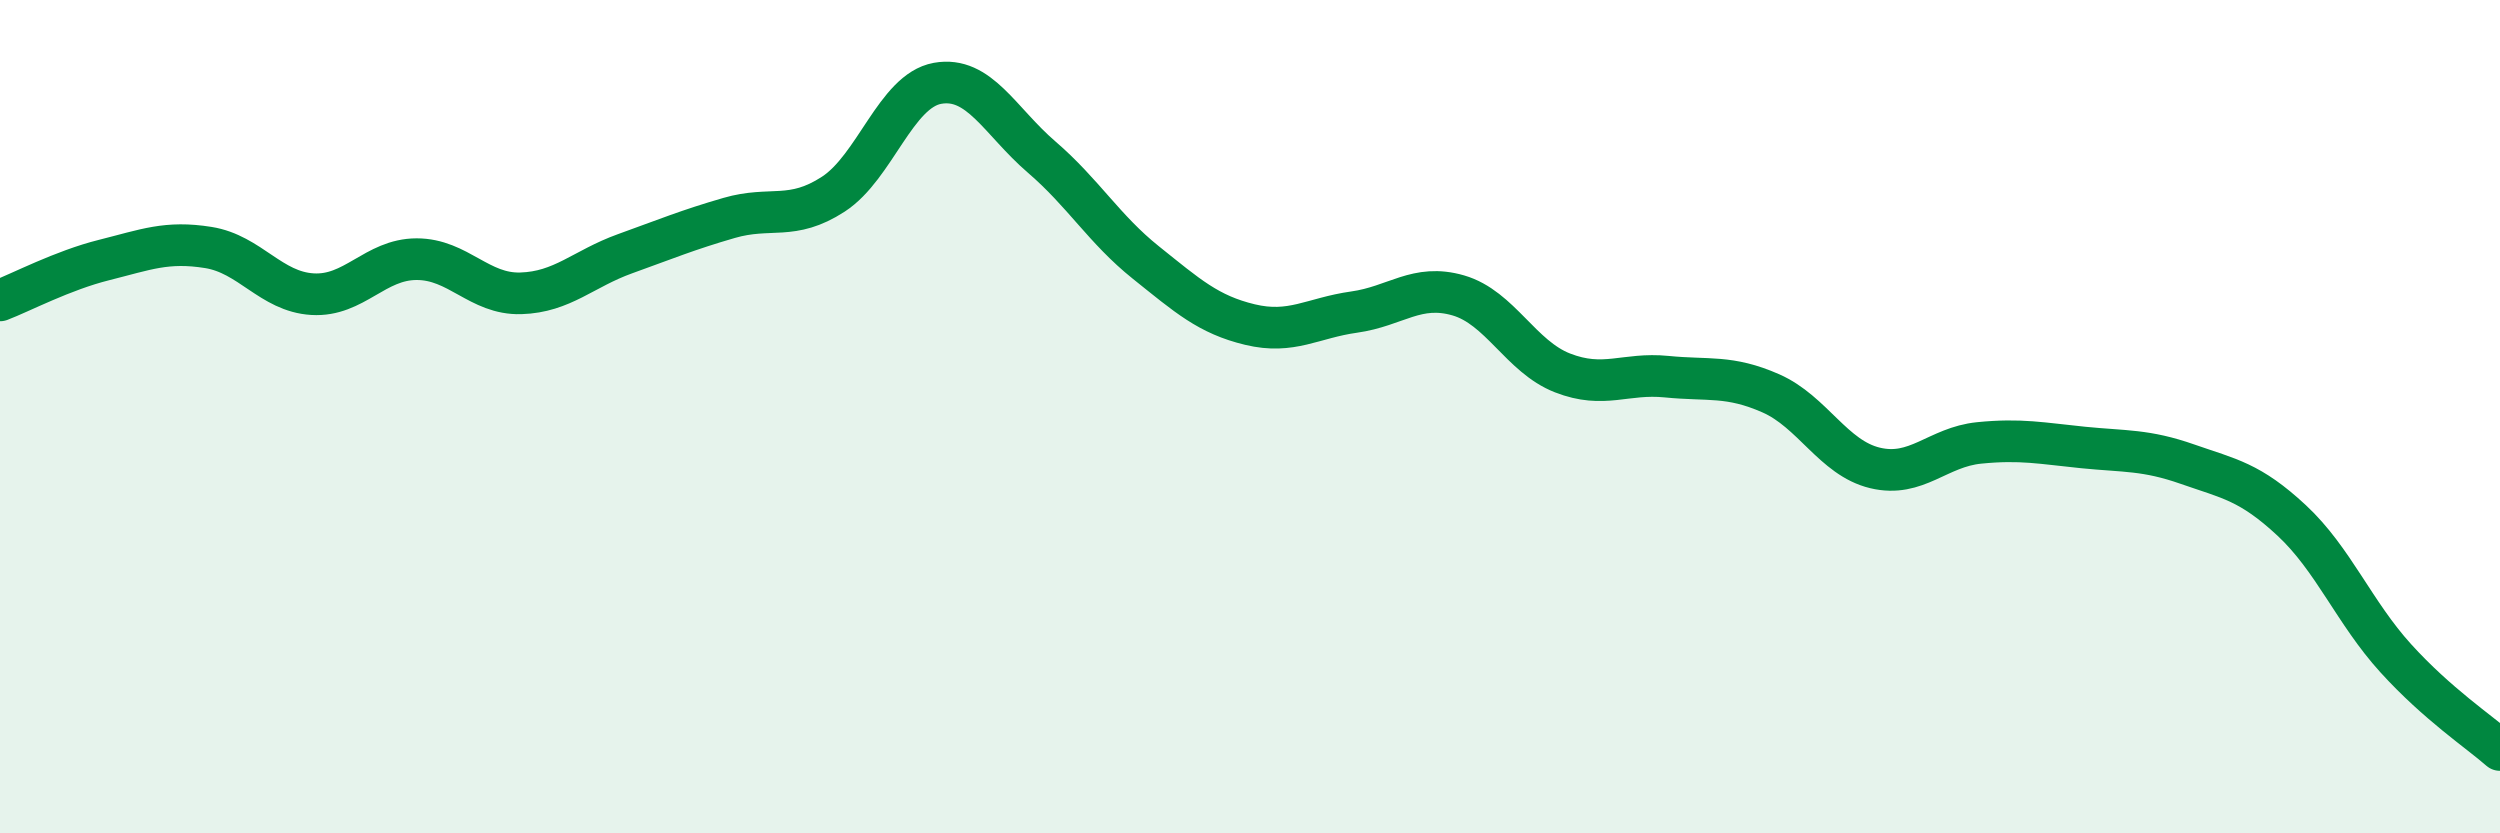
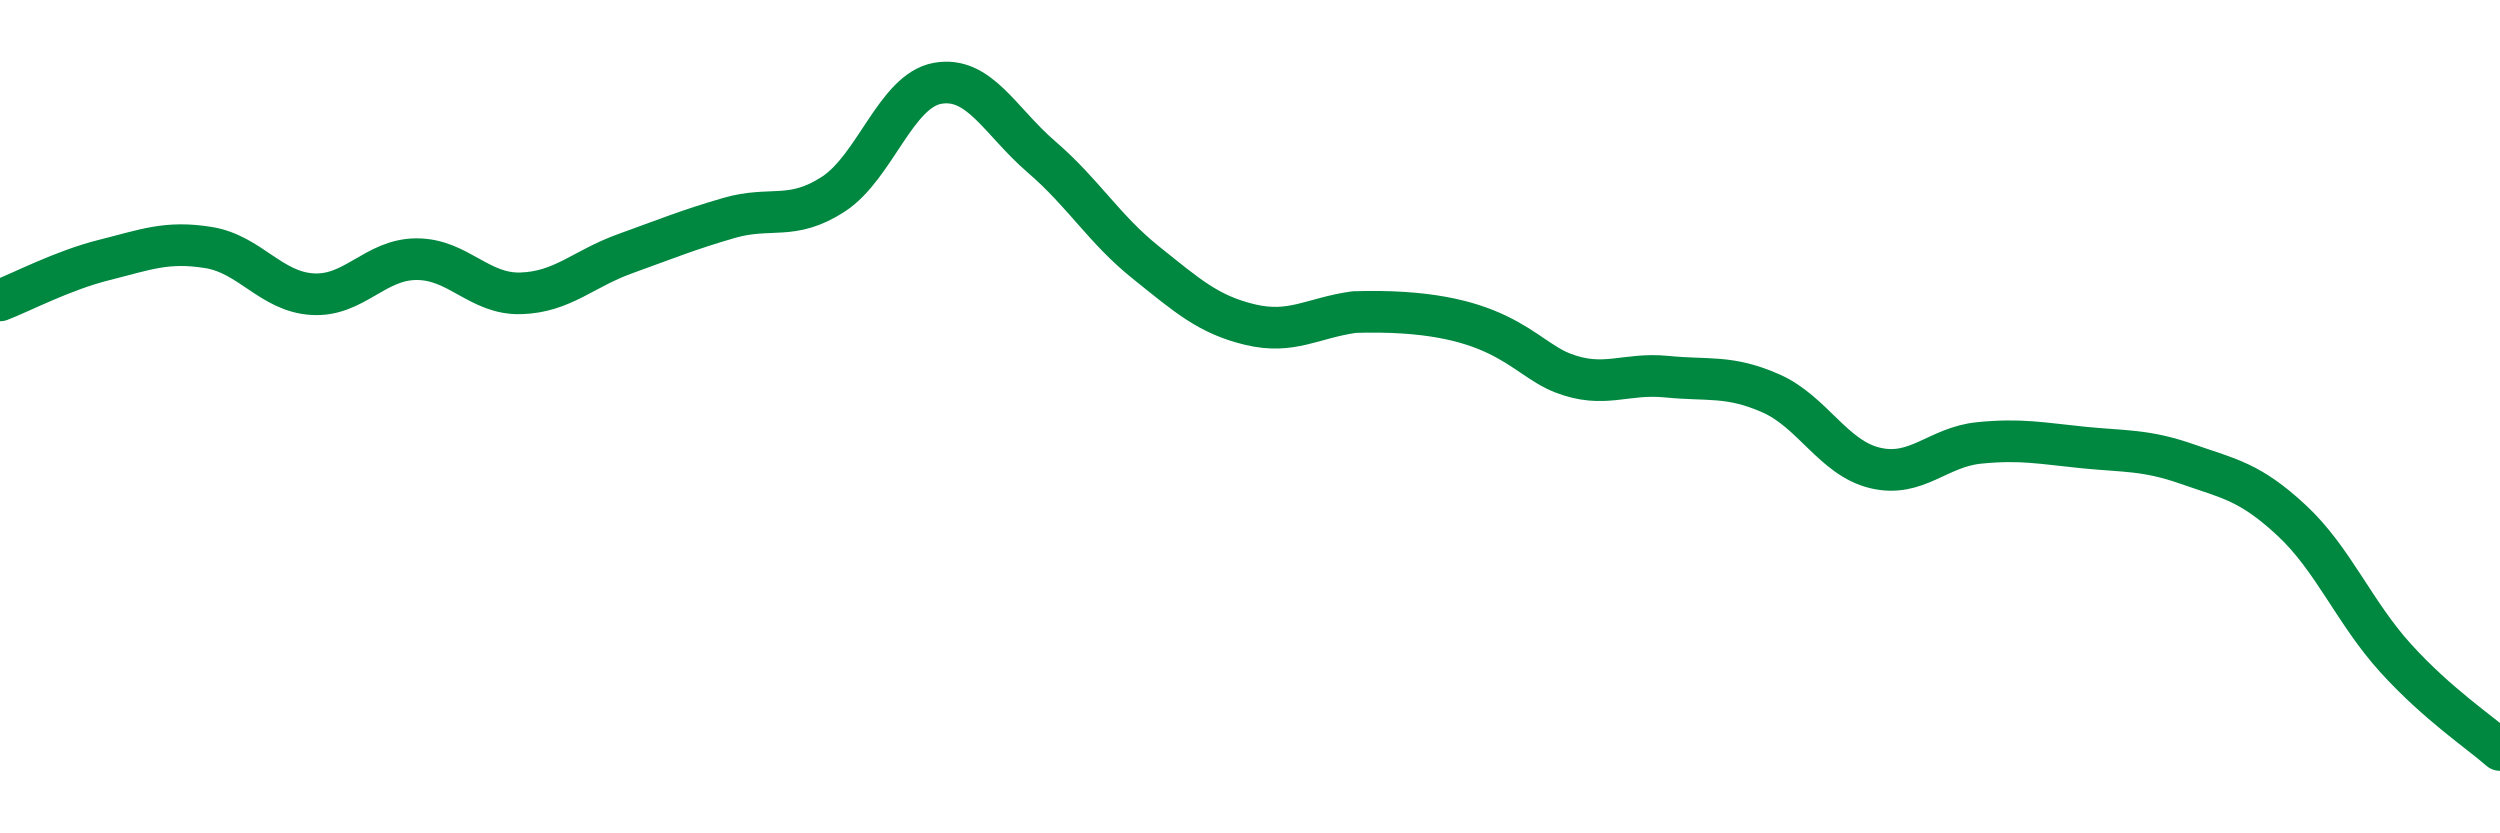
<svg xmlns="http://www.w3.org/2000/svg" width="60" height="20" viewBox="0 0 60 20">
-   <path d="M 0,7.21 C 0.5,7.02 1.5,6.49 2.5,6.24 C 3.5,5.99 4,5.78 5,5.94 C 6,6.1 6.5,7 7.5,7.06 C 8.5,7.12 9,6.22 10,6.22 C 11,6.22 11.5,7.07 12.5,7.04 C 13.5,7.01 14,6.45 15,6.09 C 16,5.73 16.5,5.52 17.5,5.23 C 18.5,4.94 19,5.31 20,4.66 C 21,4.01 21.5,2.18 22.5,2 C 23.5,1.82 24,2.91 25,3.77 C 26,4.63 26.5,5.5 27.5,6.3 C 28.5,7.1 29,7.55 30,7.79 C 31,8.03 31.5,7.63 32.5,7.49 C 33.5,7.35 34,6.8 35,7.09 C 36,7.38 36.5,8.56 37.5,8.95 C 38.5,9.34 39,8.94 40,9.04 C 41,9.14 41.5,9 42.5,9.44 C 43.5,9.88 44,10.99 45,11.23 C 46,11.47 46.5,10.73 47.5,10.63 C 48.5,10.53 49,10.64 50,10.74 C 51,10.84 51.5,10.79 52.5,11.14 C 53.5,11.49 54,11.56 55,12.49 C 56,13.42 56.5,14.7 57.5,15.8 C 58.5,16.9 59.5,17.56 60,18L60 20L0 20Z" fill="#008740" opacity="0.1" stroke-linecap="round" stroke-linejoin="round" />
-   <path d="M 0,7.21 C 0.5,7.02 1.5,6.49 2.5,6.24 C 3.5,5.99 4,5.78 5,5.94 C 6,6.1 6.5,7 7.5,7.06 C 8.5,7.12 9,6.22 10,6.22 C 11,6.22 11.5,7.07 12.5,7.04 C 13.5,7.01 14,6.45 15,6.09 C 16,5.73 16.5,5.52 17.5,5.23 C 18.5,4.94 19,5.31 20,4.66 C 21,4.01 21.5,2.18 22.5,2 C 23.5,1.82 24,2.91 25,3.77 C 26,4.63 26.5,5.5 27.5,6.3 C 28.5,7.1 29,7.55 30,7.79 C 31,8.03 31.5,7.63 32.5,7.49 C 33.5,7.35 34,6.8 35,7.09 C 36,7.38 36.5,8.56 37.5,8.95 C 38.5,9.34 39,8.94 40,9.04 C 41,9.14 41.5,9 42.5,9.44 C 43.5,9.88 44,10.99 45,11.23 C 46,11.47 46.5,10.73 47.5,10.63 C 48.5,10.53 49,10.64 50,10.74 C 51,10.84 51.5,10.79 52.5,11.14 C 53.5,11.49 54,11.56 55,12.49 C 56,13.42 56.5,14.7 57.5,15.8 C 58.5,16.9 59.5,17.56 60,18" stroke="#008740" stroke-width="1" fill="none" stroke-linecap="round" stroke-linejoin="round" />
+   <path d="M 0,7.21 C 0.5,7.02 1.5,6.49 2.5,6.24 C 3.5,5.99 4,5.78 5,5.94 C 6,6.1 6.5,7 7.5,7.06 C 8.5,7.12 9,6.22 10,6.22 C 11,6.22 11.5,7.07 12.5,7.04 C 13.5,7.01 14,6.45 15,6.09 C 16,5.73 16.5,5.52 17.5,5.23 C 18.5,4.94 19,5.31 20,4.66 C 21,4.01 21.5,2.18 22.5,2 C 23.5,1.82 24,2.91 25,3.77 C 26,4.63 26.5,5.5 27.5,6.3 C 28.5,7.1 29,7.55 30,7.79 C 31,8.03 31.5,7.63 32.5,7.49 C 36,7.38 36.5,8.56 37.5,8.95 C 38.5,9.34 39,8.94 40,9.04 C 41,9.14 41.5,9 42.5,9.44 C 43.5,9.88 44,10.99 45,11.23 C 46,11.47 46.5,10.73 47.5,10.63 C 48.5,10.53 49,10.64 50,10.74 C 51,10.84 51.5,10.79 52.5,11.14 C 53.5,11.49 54,11.56 55,12.49 C 56,13.42 56.5,14.7 57.5,15.8 C 58.5,16.9 59.5,17.56 60,18" stroke="#008740" stroke-width="1" fill="none" stroke-linecap="round" stroke-linejoin="round" />
</svg>